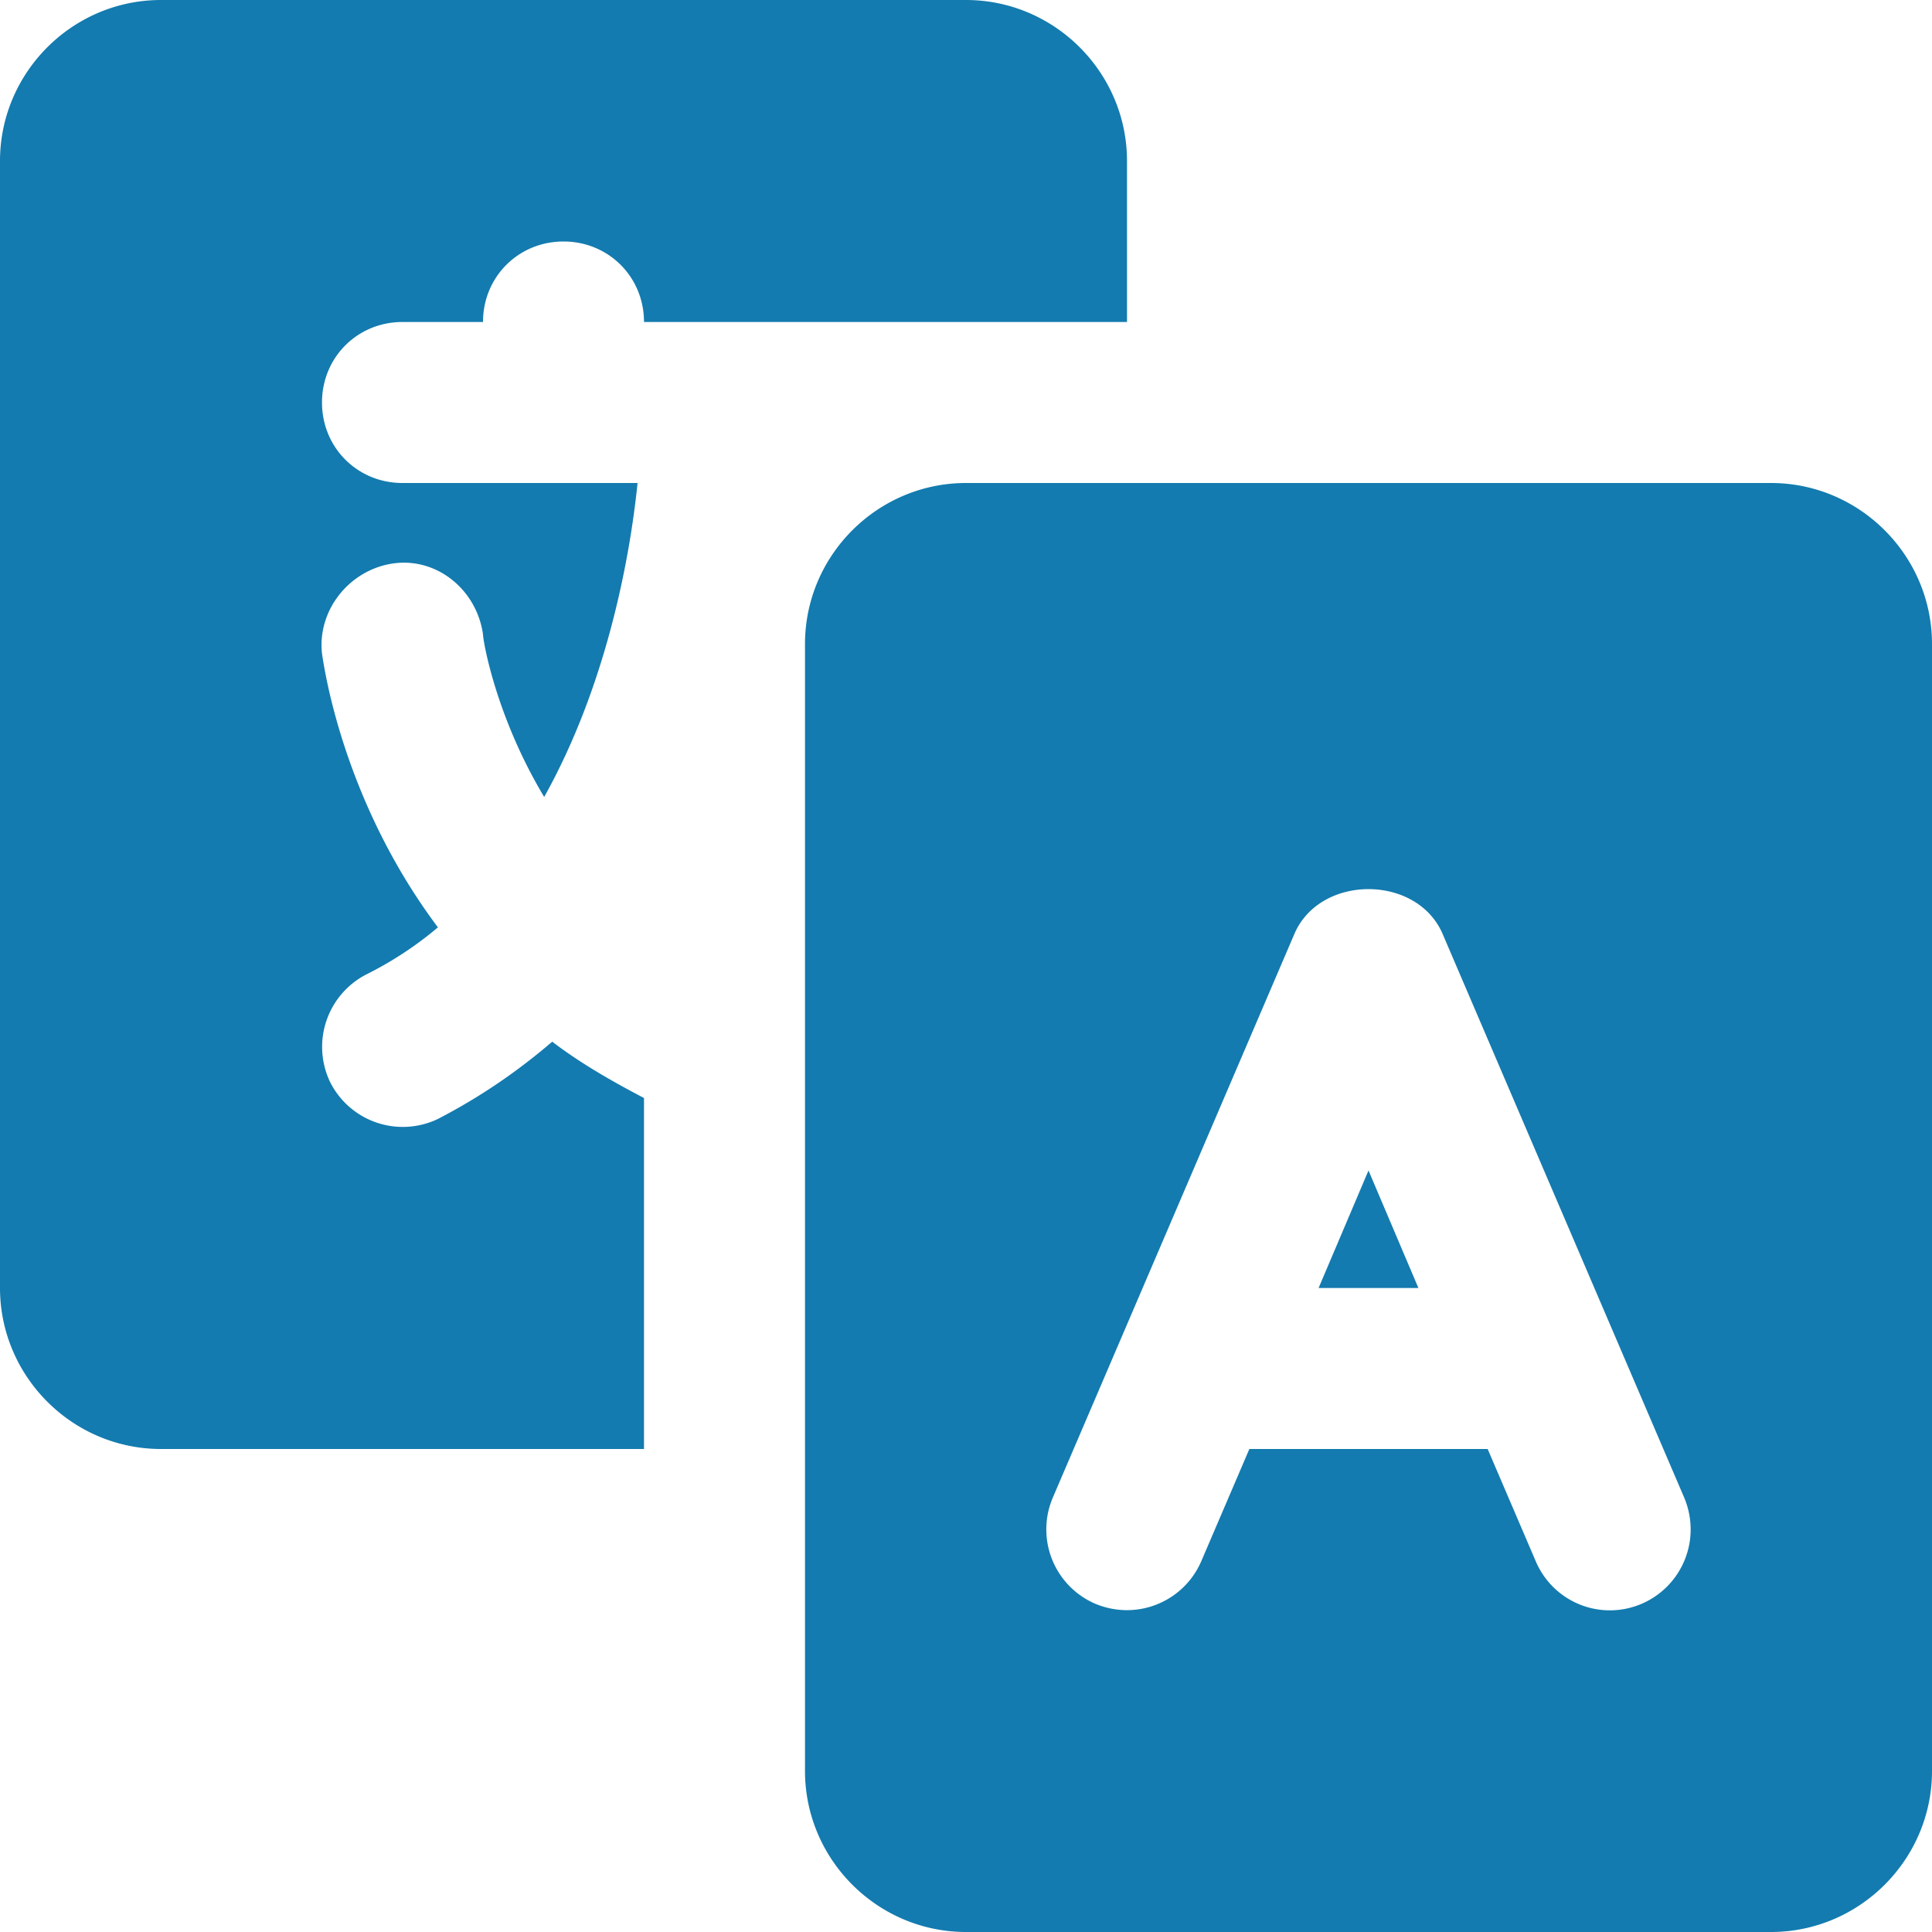
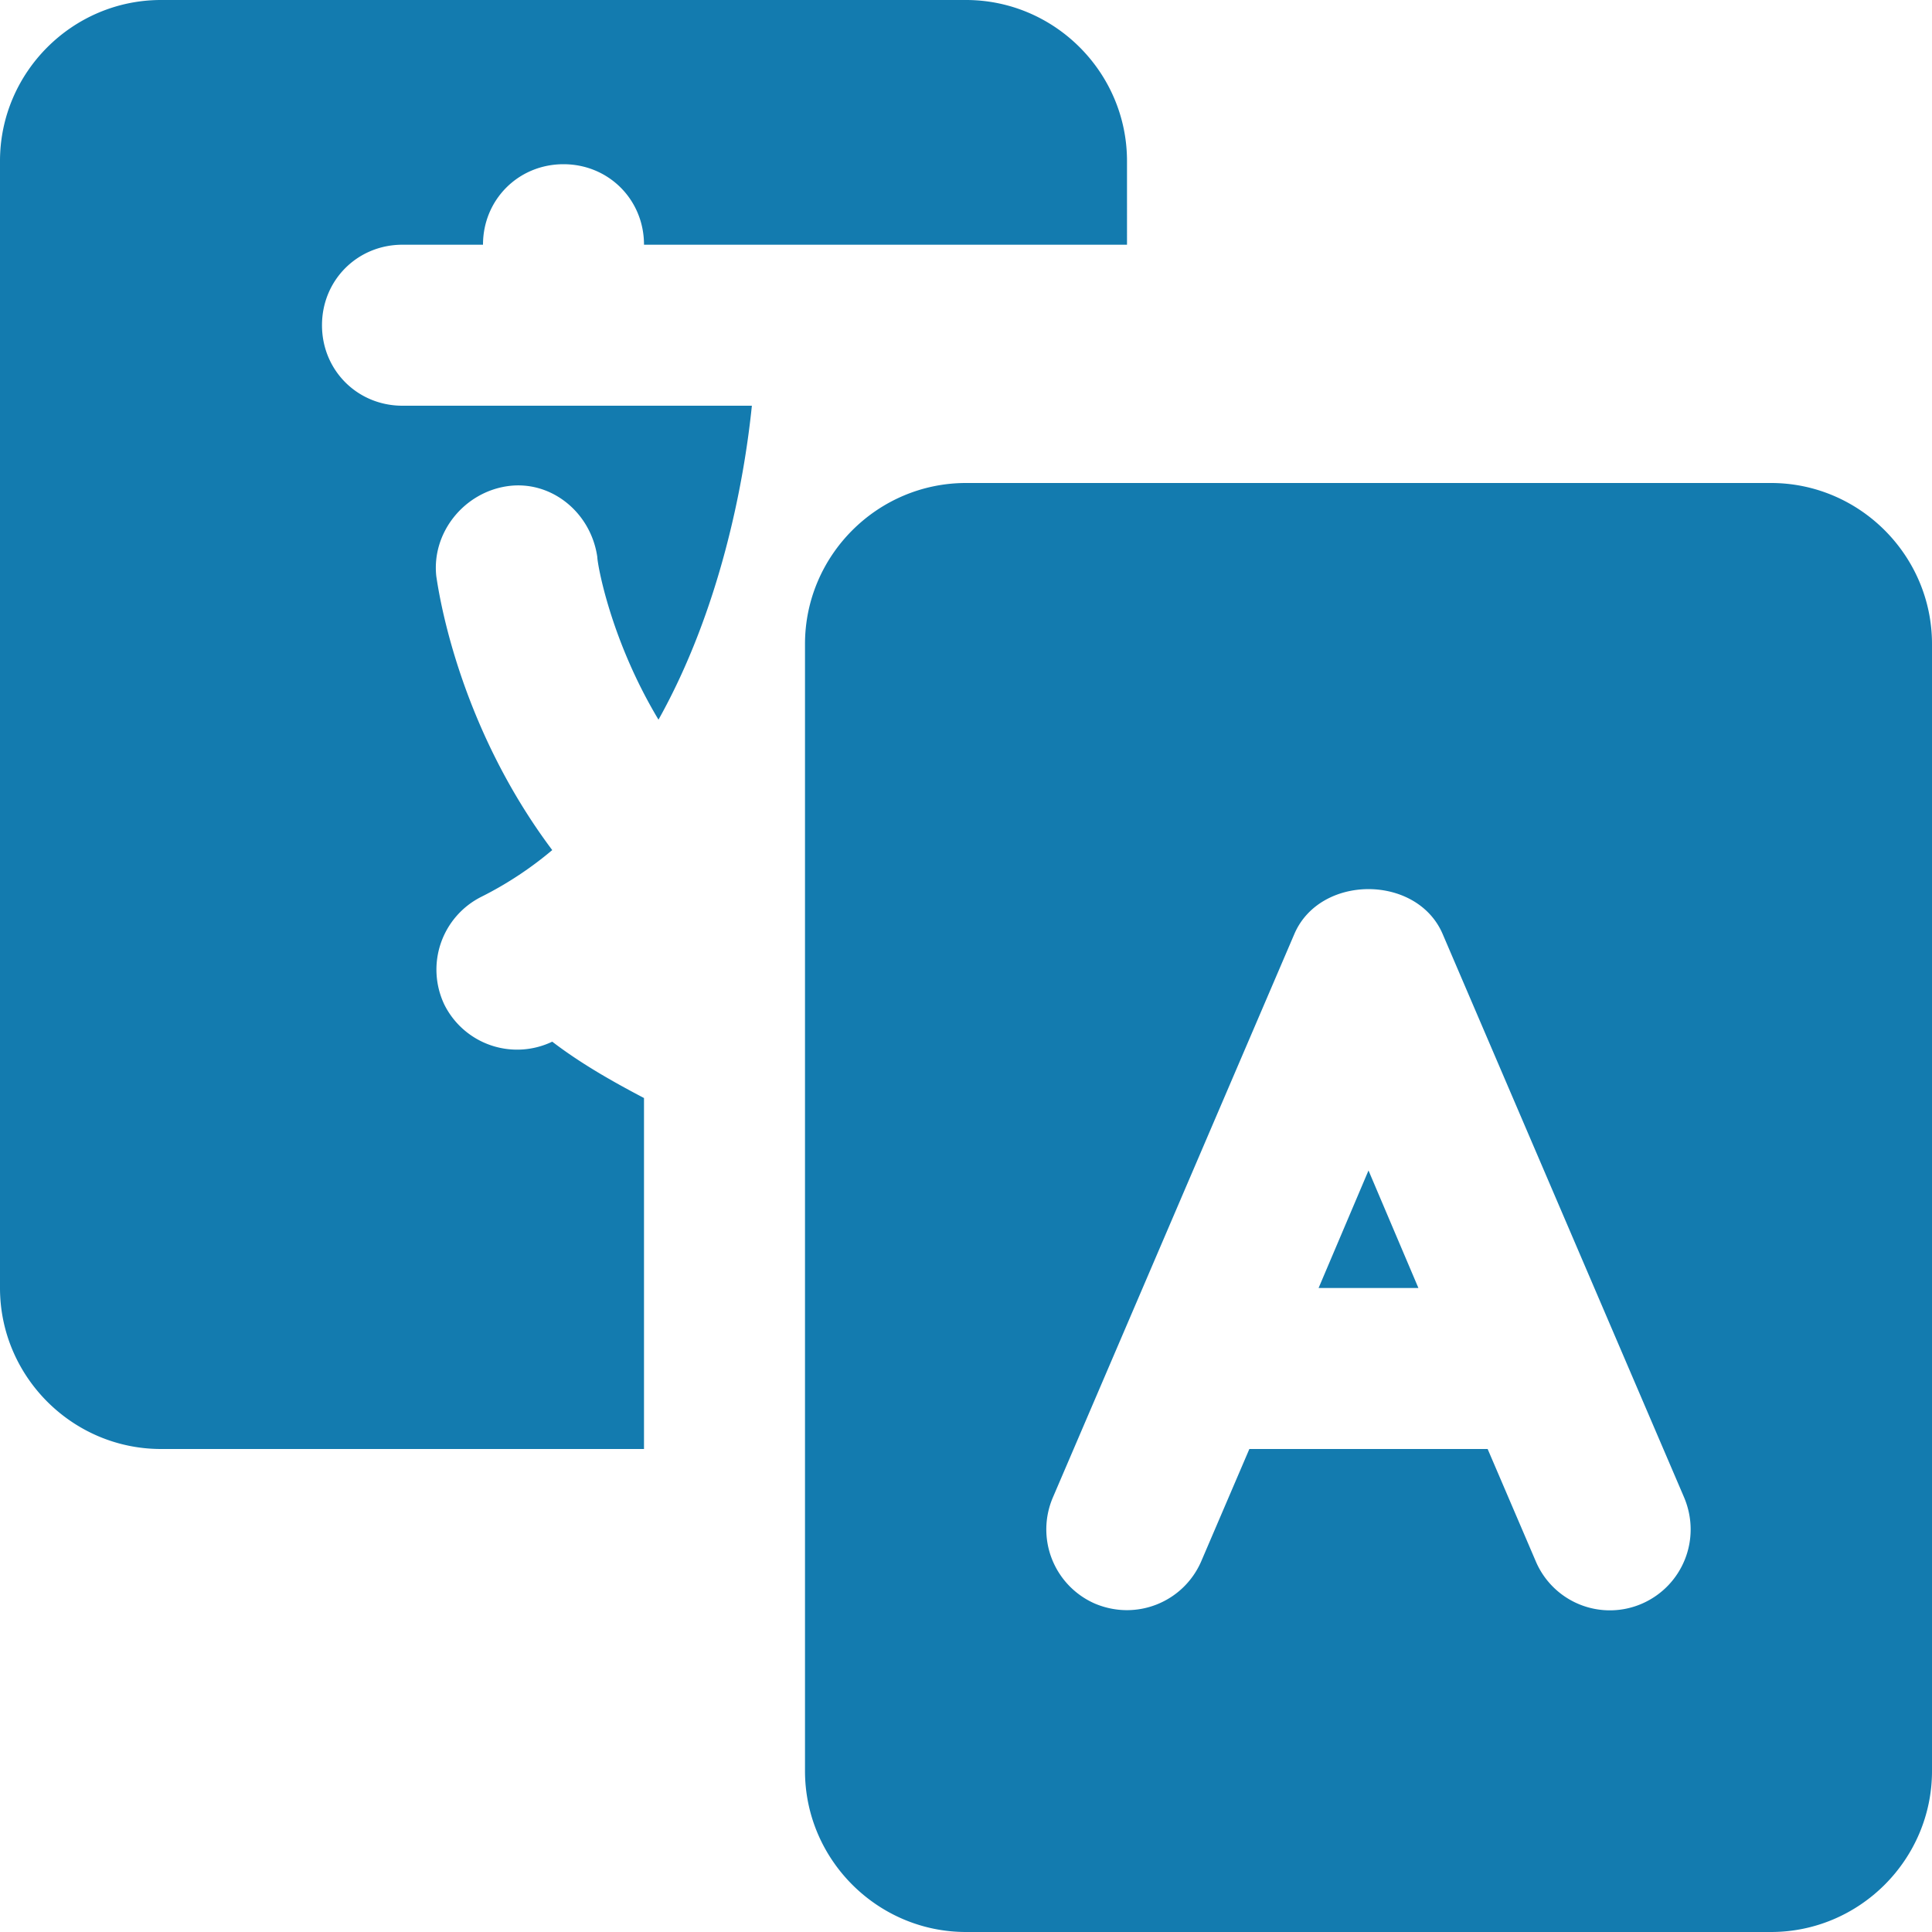
<svg xmlns="http://www.w3.org/2000/svg" width="24" height="24" viewBox="0 0 12 12">
-   <path fill="#137baf" d="M4 6.82c-.21-.11-.4-.22-.57-.35c-.21.18-.44.34-.71.48a.505.505 0 0 1-.67-.23a.506.506 0 0 1 .23-.67c.16-.08.31-.18.44-.29c-.6-.8-.71-1.64-.72-1.7c-.03-.27.17-.52.44-.56s.52.16.56.44c0 .04.08.51.38 1.01c.38-.68.53-1.46.58-1.95H2.5c-.28 0-.5-.22-.5-.5s.22-.5.5-.5H3c0-.28.22-.5.5-.5s.5.22.5.5h3V1c0-.55-.45-1-1-1H1C.45 0 0 .45 0 1v7c0 .55.45 1 1 1h3zM11 3H6c-.55 0-1 .45-1 1v7c0 .55.45 1 1 1h5c.55 0 1-.45 1-1V4c0-.55-.45-1-1-1m-.8 6.96a.5.5 0 0 1-.66-.26l-.3-.7H7.76l-.3.7c-.11.25-.4.37-.66.26a.503.503 0 0 1-.26-.66l1.5-3.5c.16-.37.76-.37.92 0l1.5 3.5c.11.26-.01.55-.26.66M8.19 8h.62l-.31-.73z" />
+   <path fill="#137baf" d="M4 6.82c-.21-.11-.4-.22-.57-.35a.505.505 0 0 1-.67-.23a.506.506 0 0 1 .23-.67c.16-.08.31-.18.44-.29c-.6-.8-.71-1.64-.72-1.7c-.03-.27.17-.52.44-.56s.52.16.56.44c0 .04.08.51.38 1.01c.38-.68.53-1.46.58-1.95H2.5c-.28 0-.5-.22-.5-.5s.22-.5.5-.5H3c0-.28.22-.5.5-.5s.5.22.5.5h3V1c0-.55-.45-1-1-1H1C.45 0 0 .45 0 1v7c0 .55.45 1 1 1h3zM11 3H6c-.55 0-1 .45-1 1v7c0 .55.45 1 1 1h5c.55 0 1-.45 1-1V4c0-.55-.45-1-1-1m-.8 6.96a.5.5 0 0 1-.66-.26l-.3-.7H7.76l-.3.7c-.11.25-.4.37-.66.26a.503.503 0 0 1-.26-.66l1.5-3.5c.16-.37.76-.37.92 0l1.5 3.5c.11.26-.01.55-.26.66M8.19 8h.62l-.31-.73z" />
</svg>